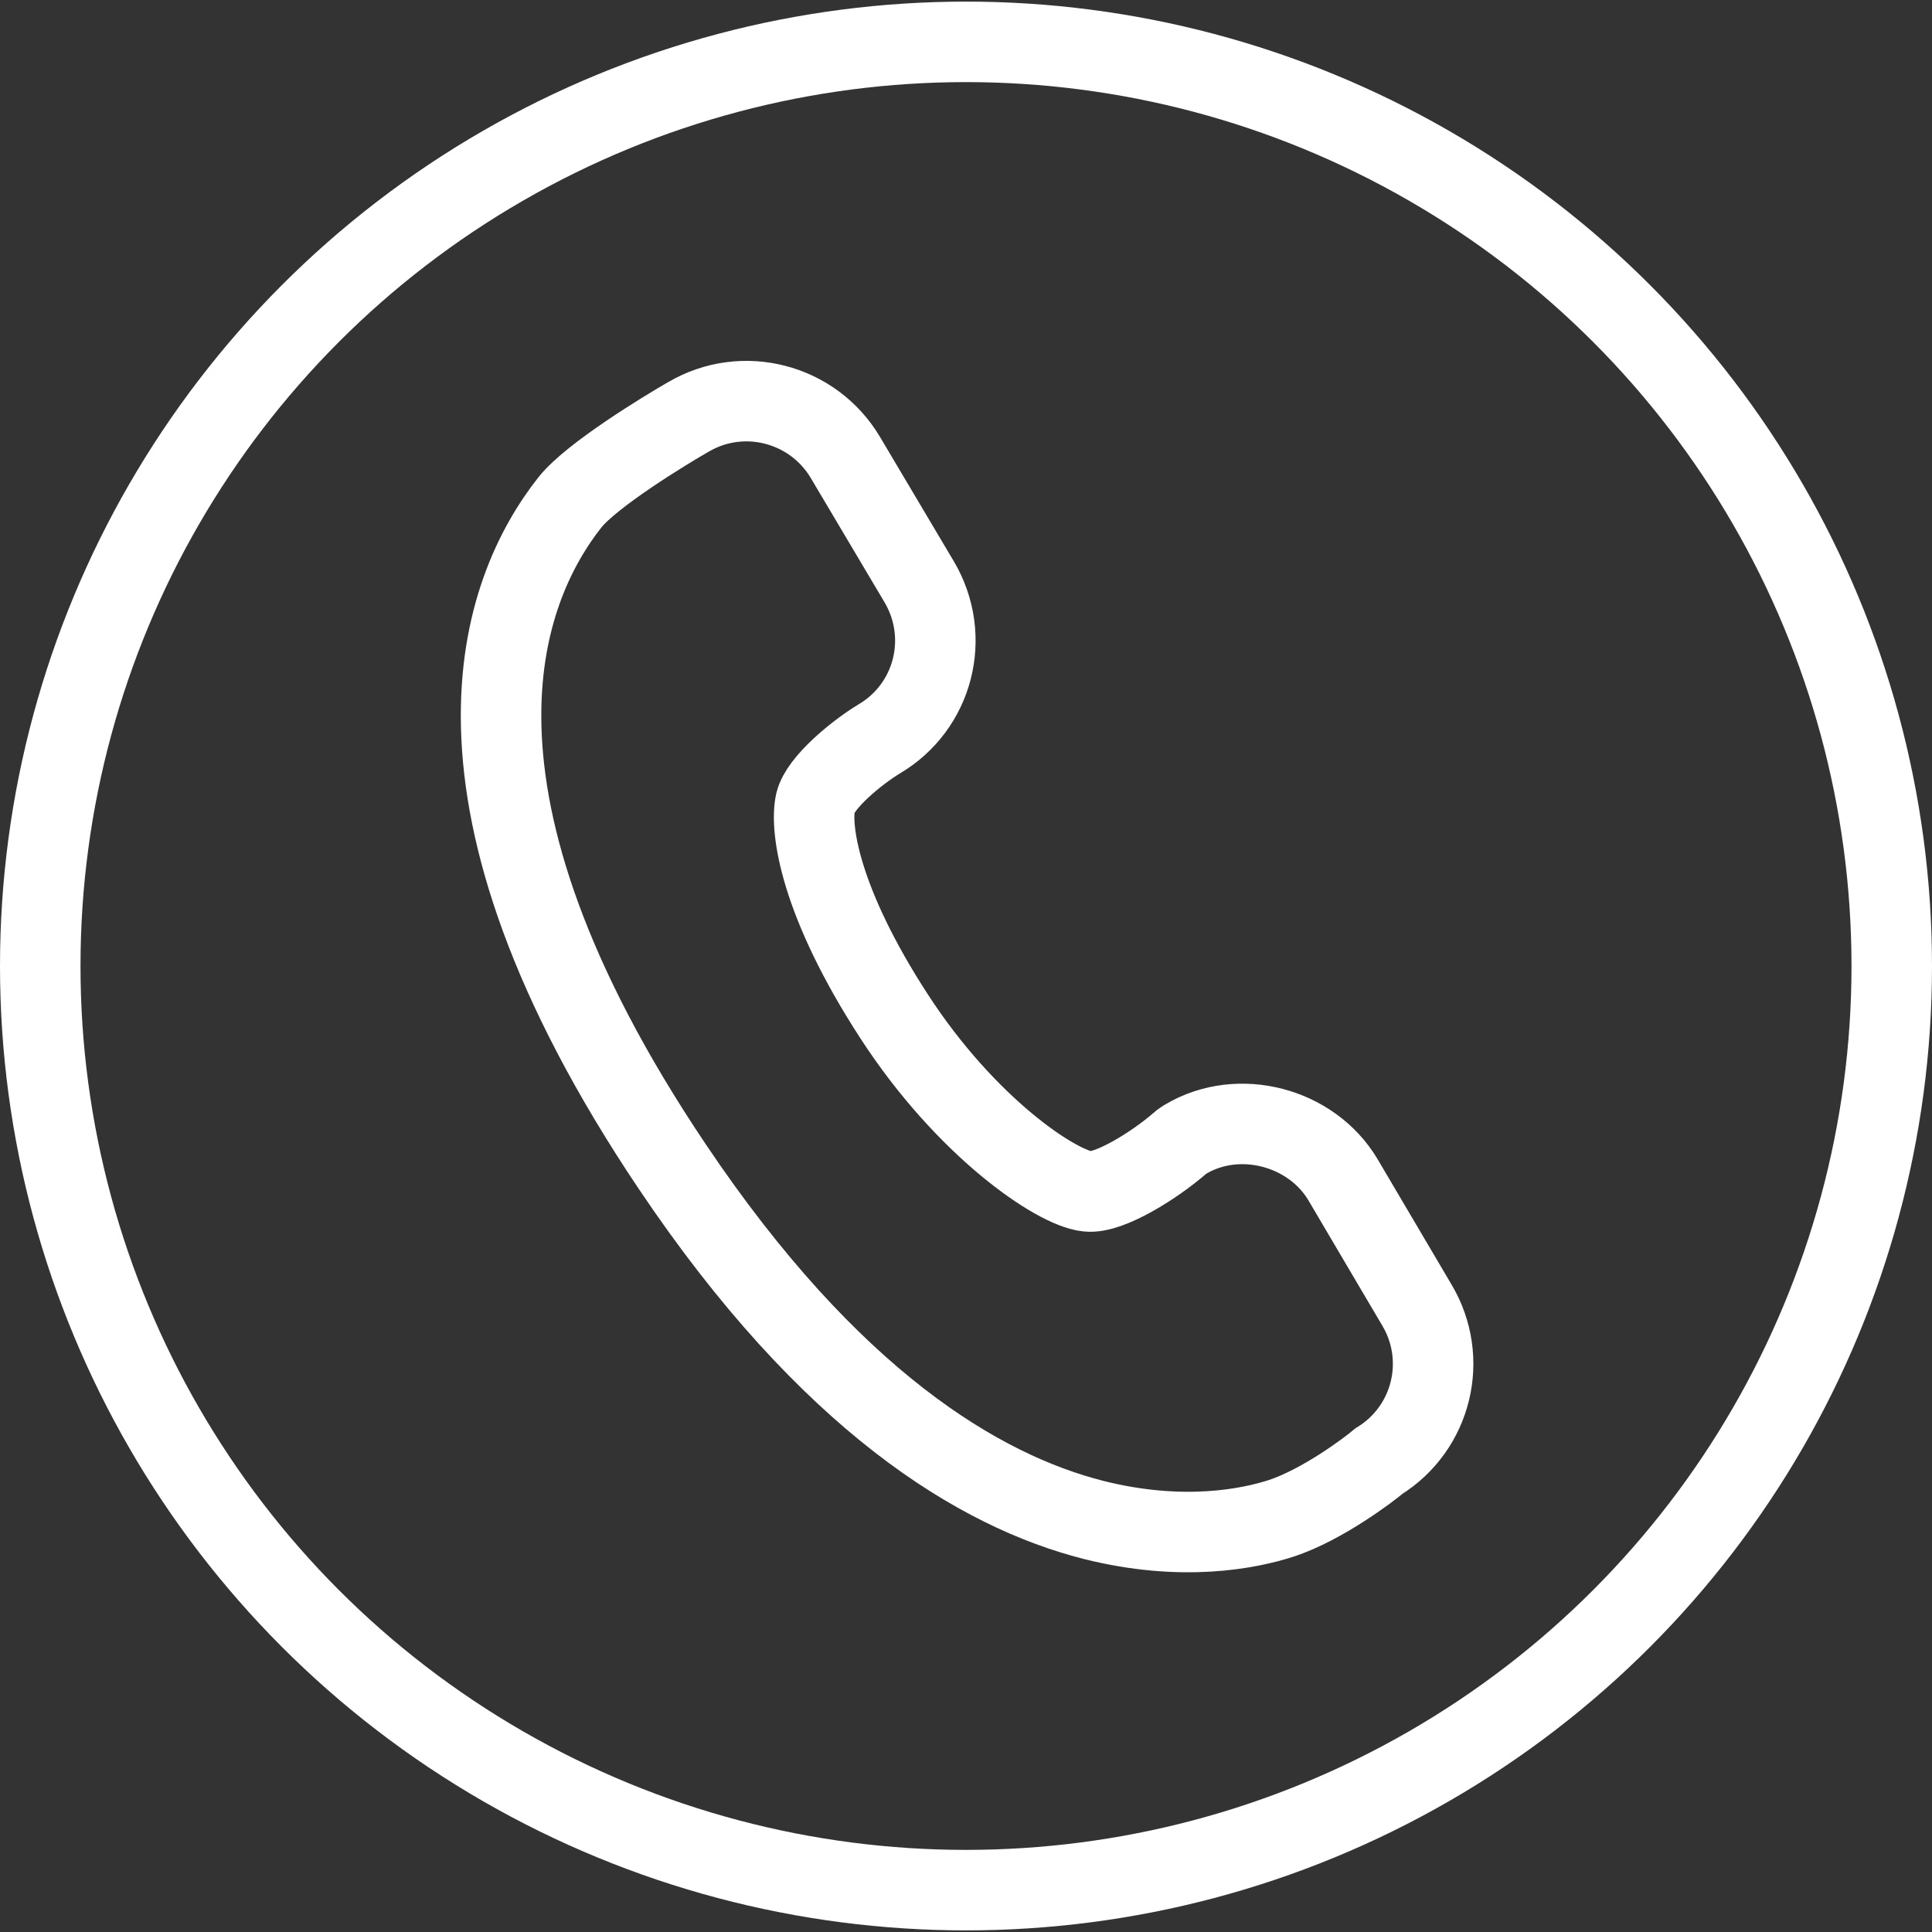
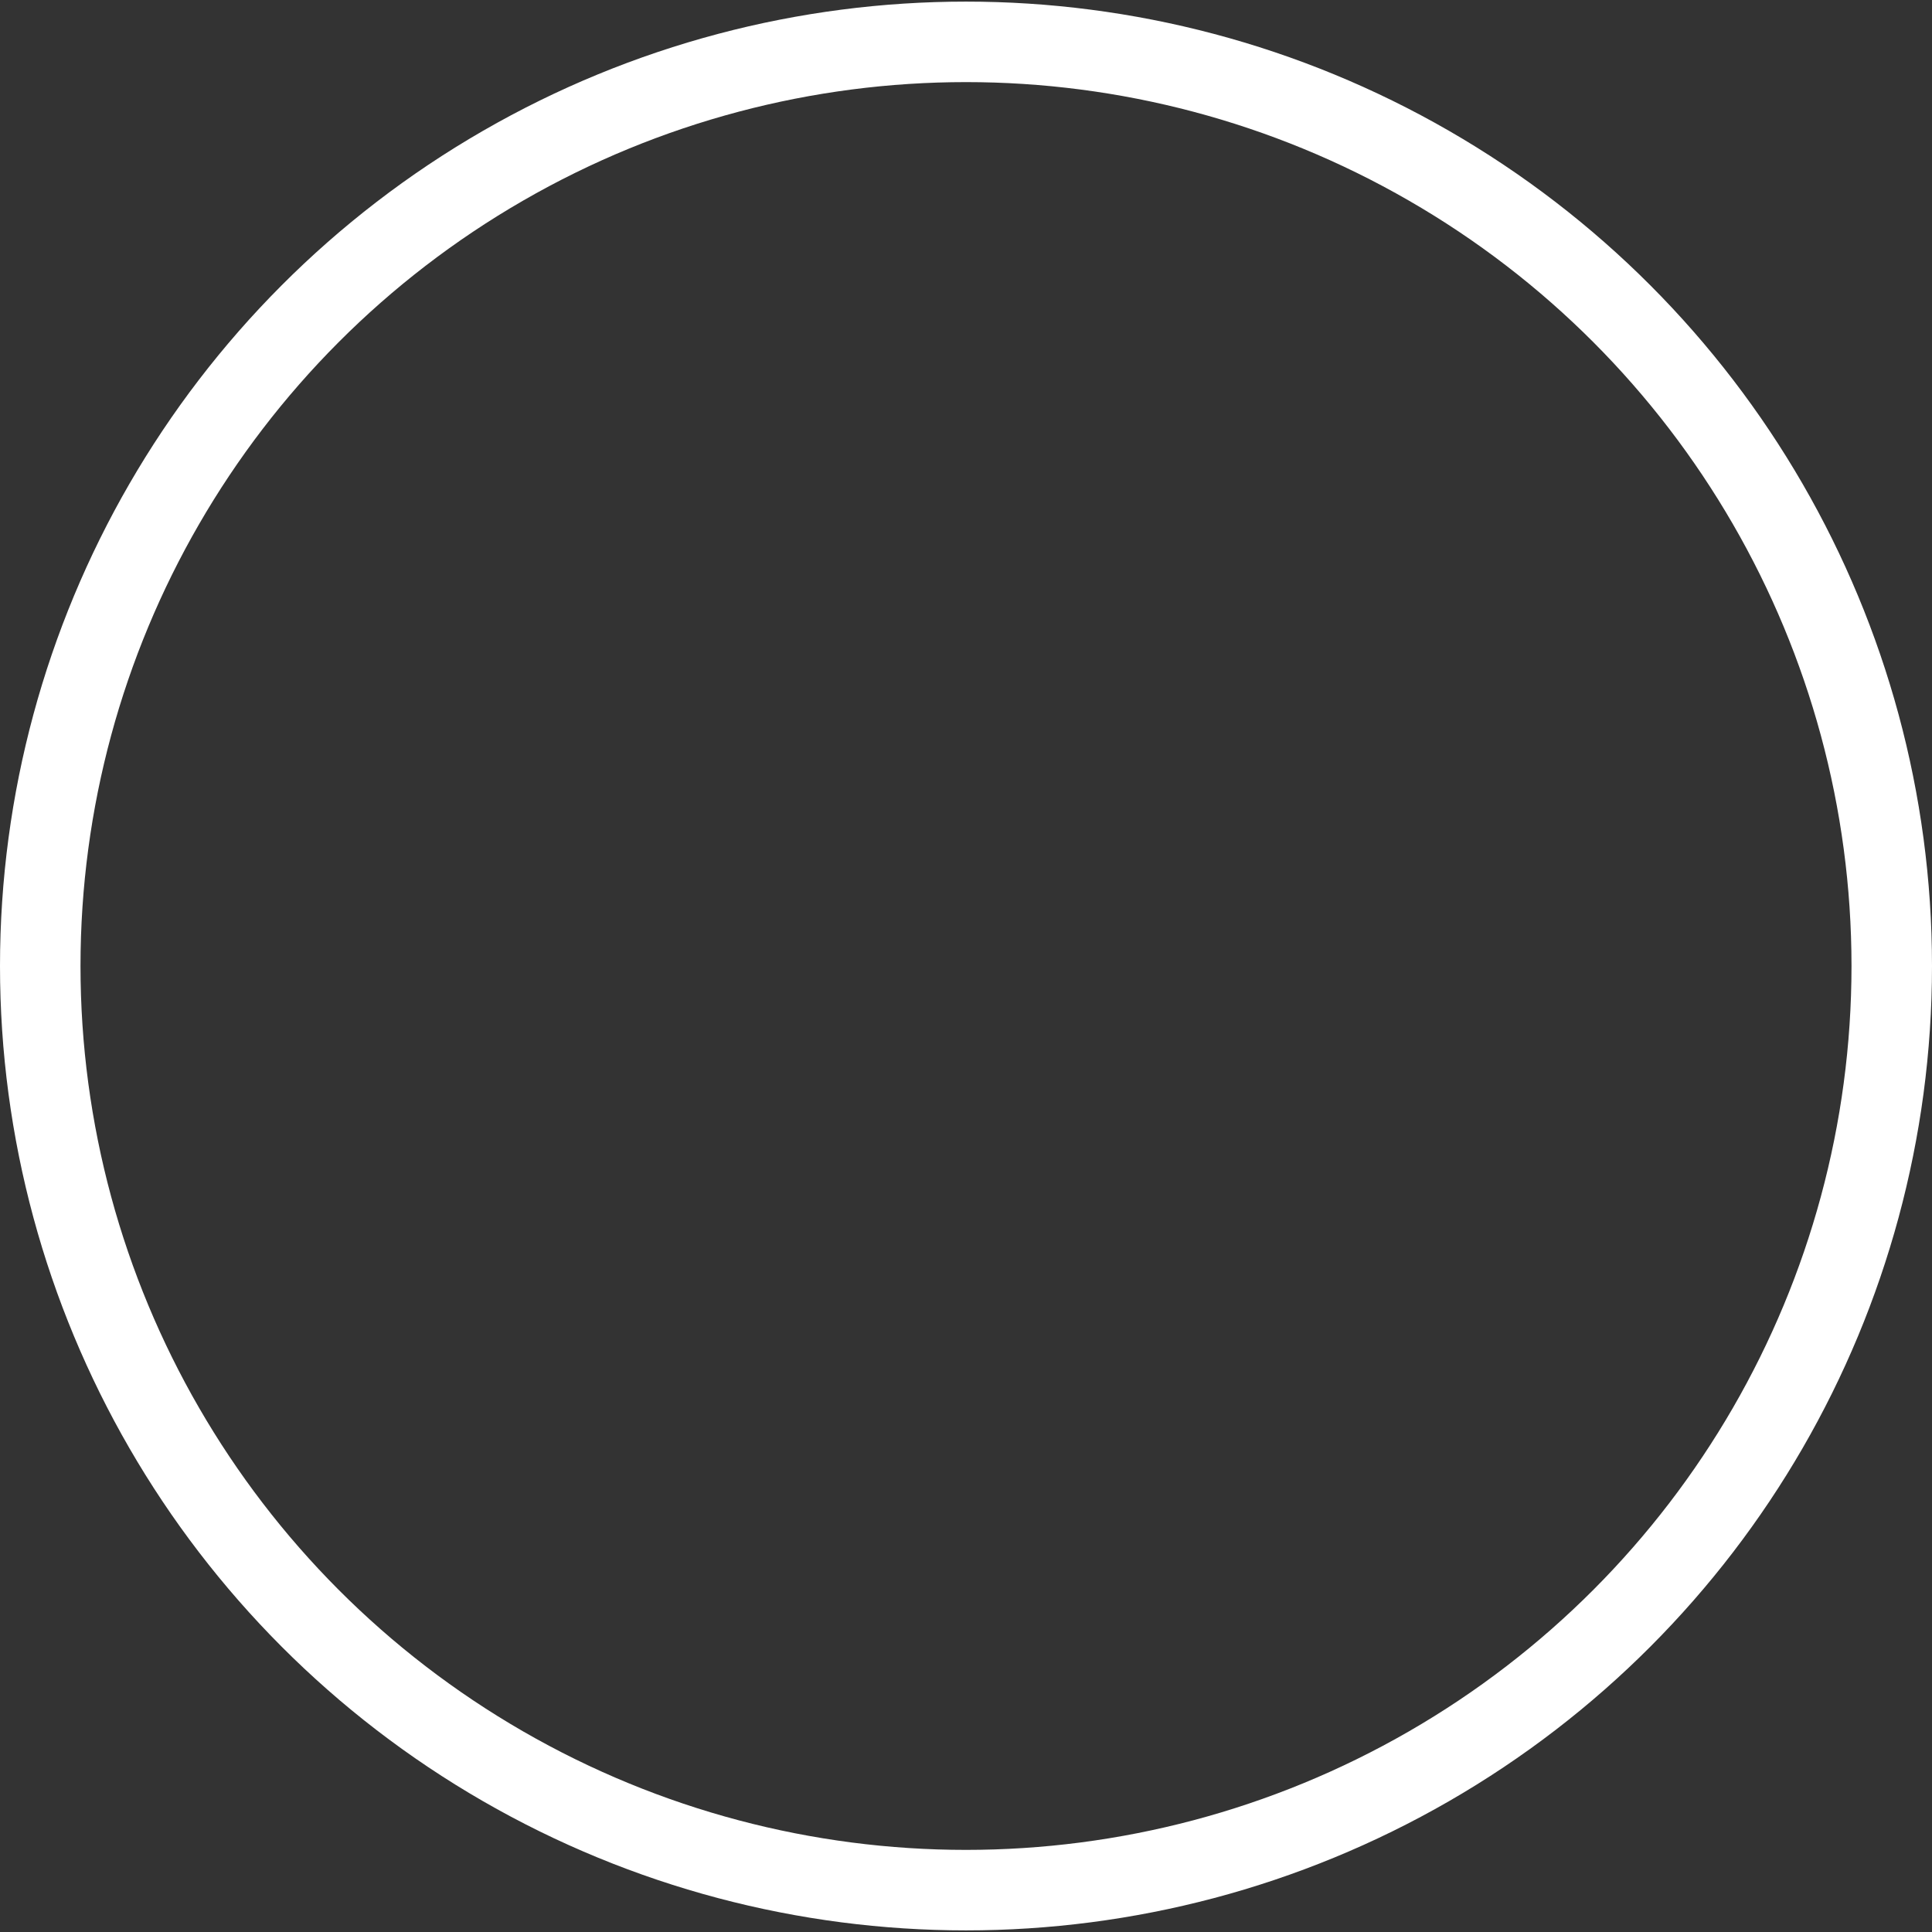
<svg xmlns="http://www.w3.org/2000/svg" version="1.0" id="图层_1" x="0px" y="0px" viewBox="0 0 24 24" style="enable-background:new 0 0 24 24;" xml:space="preserve">
  <rect x="0" y="0" width="24" height="24" fill="#333333" stroke="none" />
  <style type="text/css">
	.st0{fill:none;stroke:#FFFFFF;stroke-miterlimit:10;}
</style>
  <g>
    <ellipse class="st0" cx="12" cy="12" rx="11.5" ry="11.48" />
    <g>
      <g>
-         <path class="st0" d="M17.6,16.21l-0.92-1.56c-0.39-0.65-1.29-0.89-1.95-0.5c-0.03,0.02-0.05,0.03-0.07,0.05     c-0.31,0.27-0.88,0.63-1.15,0.6c-0.39-0.04-1.51-0.8-2.4-2.17c-0.93-1.43-1.05-2.34-0.98-2.66c0.06-0.25,0.51-0.62,0.79-0.79     c0.68-0.4,0.9-1.27,0.5-1.95L10.5,5.68c-0.4-0.67-1.27-0.9-1.95-0.5C8.27,5.34,7.35,5.9,7.08,6.24     c-0.86,1.09-1.84,3.62,1.27,8.25c1.96,2.92,3.82,4.03,5.23,4.39c1.11,0.28,1.94,0.11,2.34-0.02c0.51-0.17,1.08-0.6,1.21-0.71     C17.79,17.74,18,16.88,17.6,16.21L17.6,16.21z M16.62,17.34" />
-       </g>
+         </g>
    </g>
  </g>
</svg>